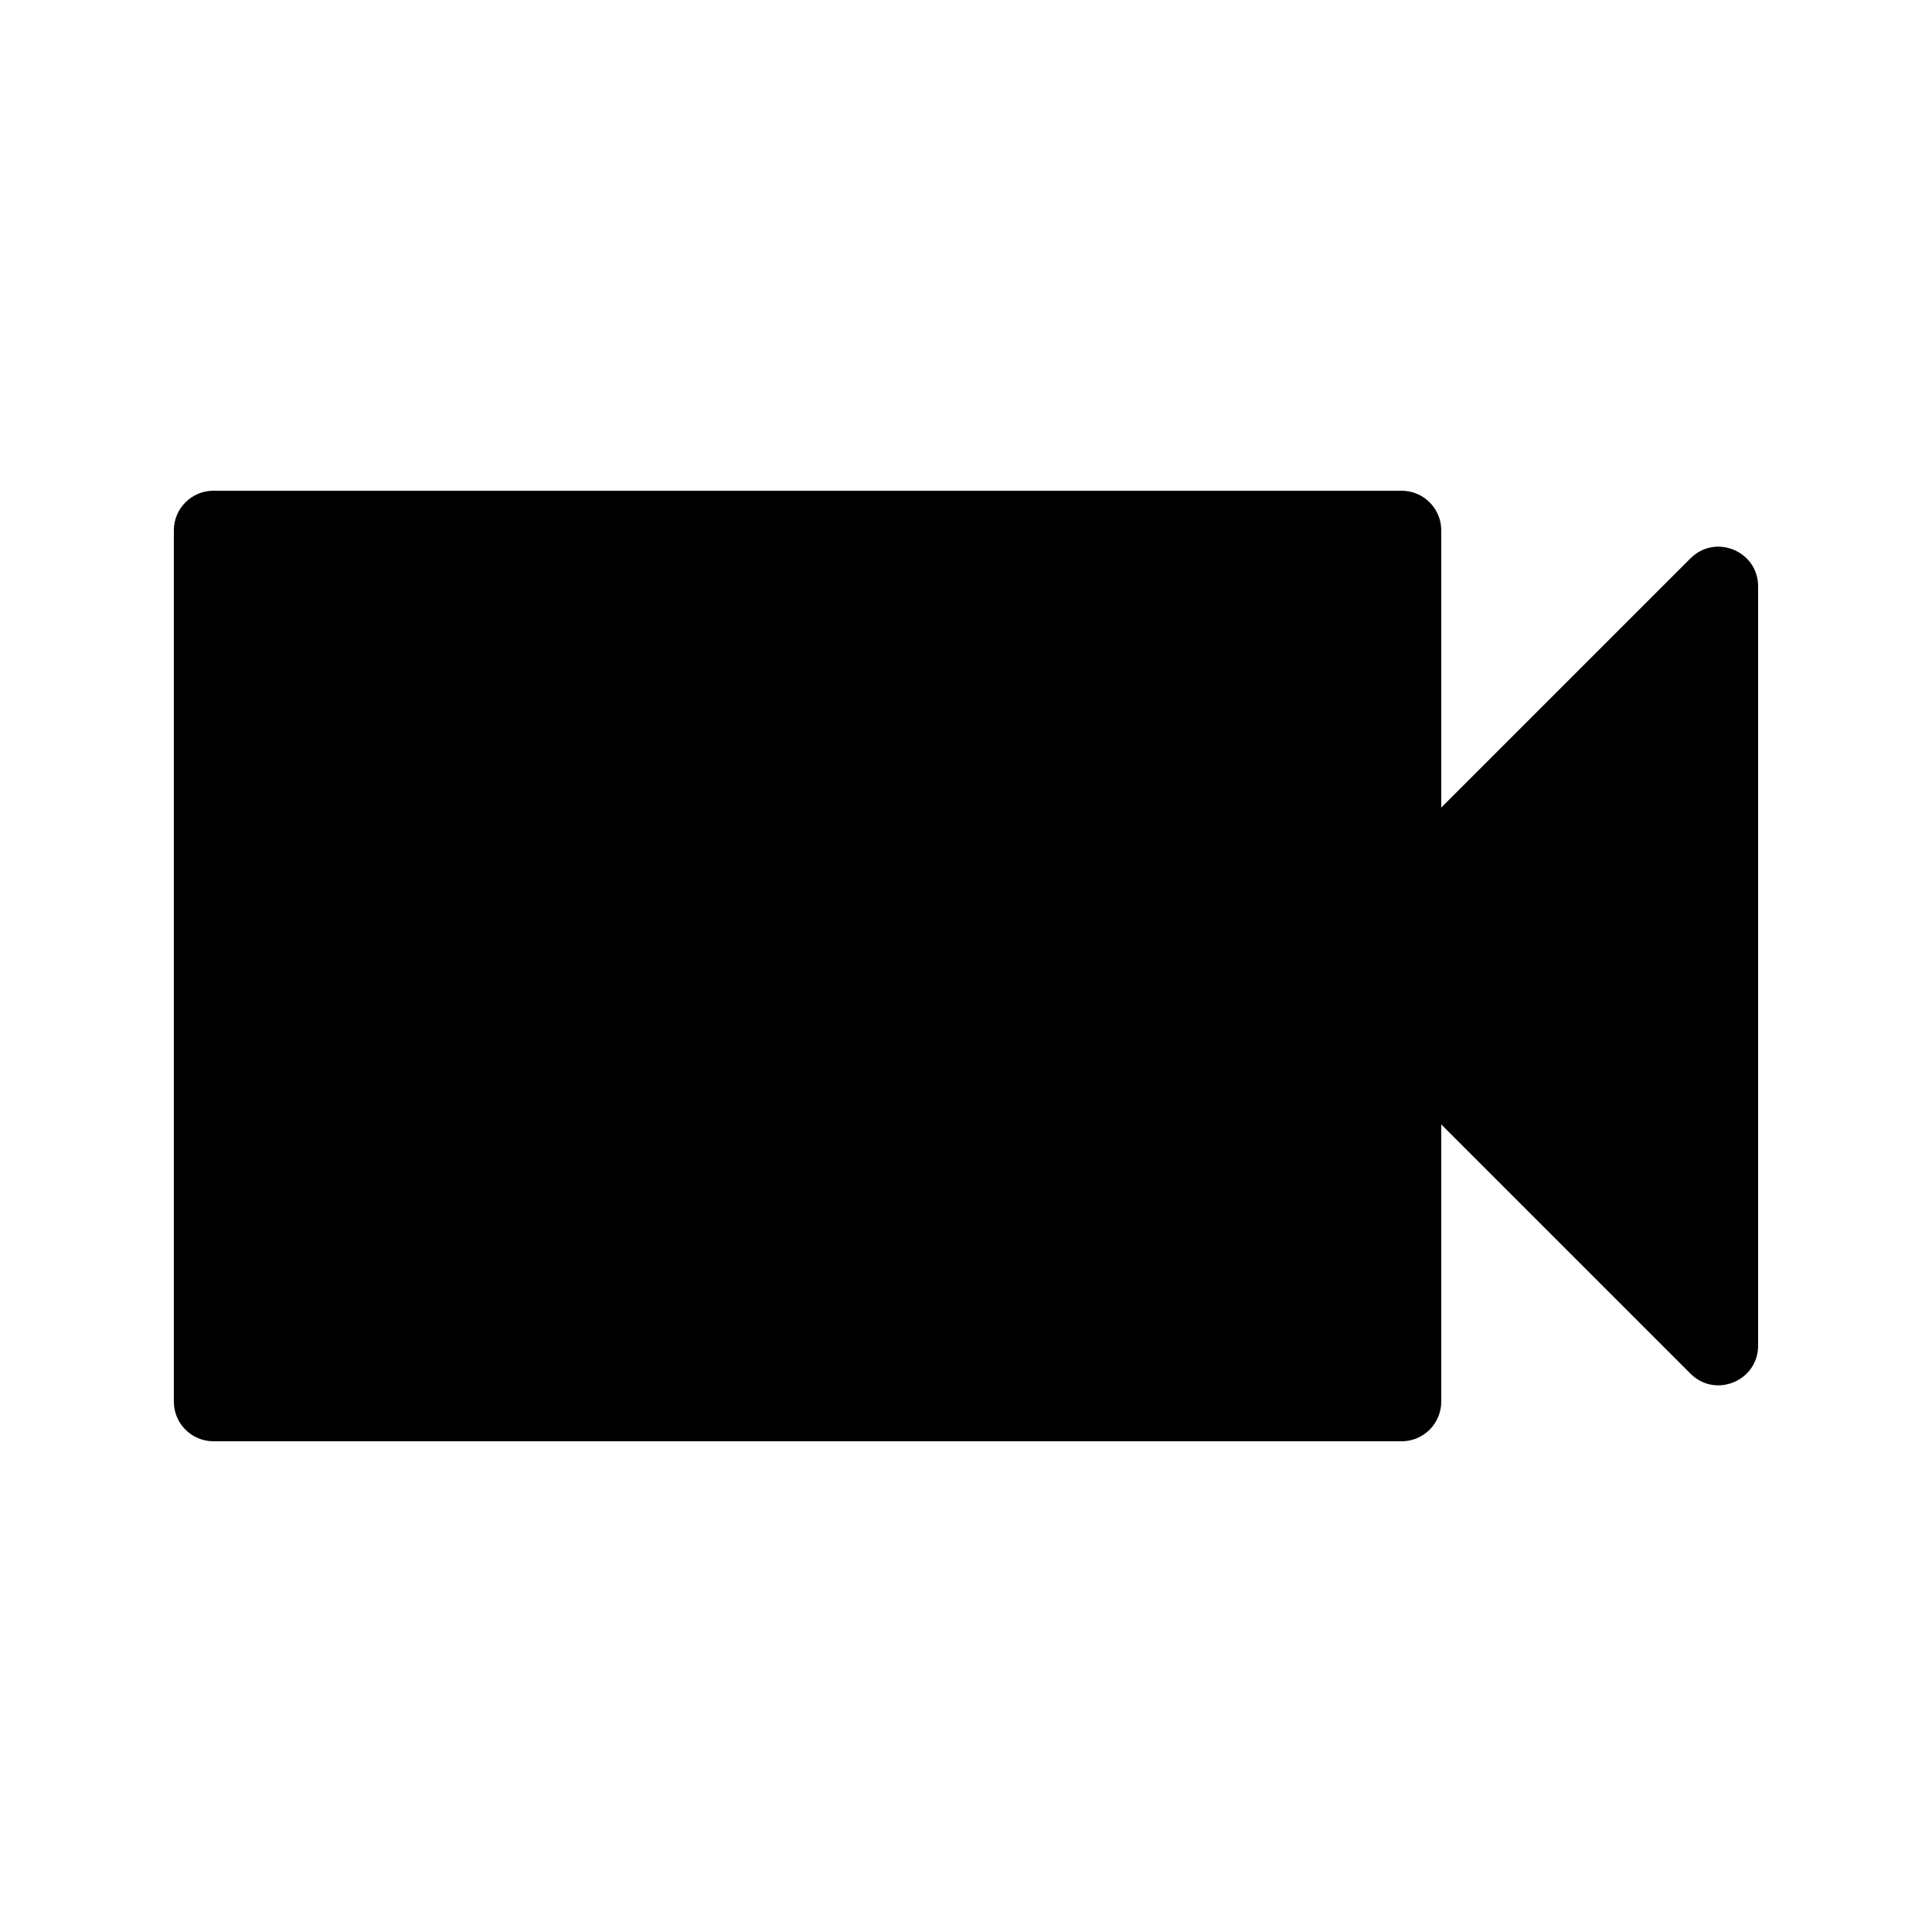
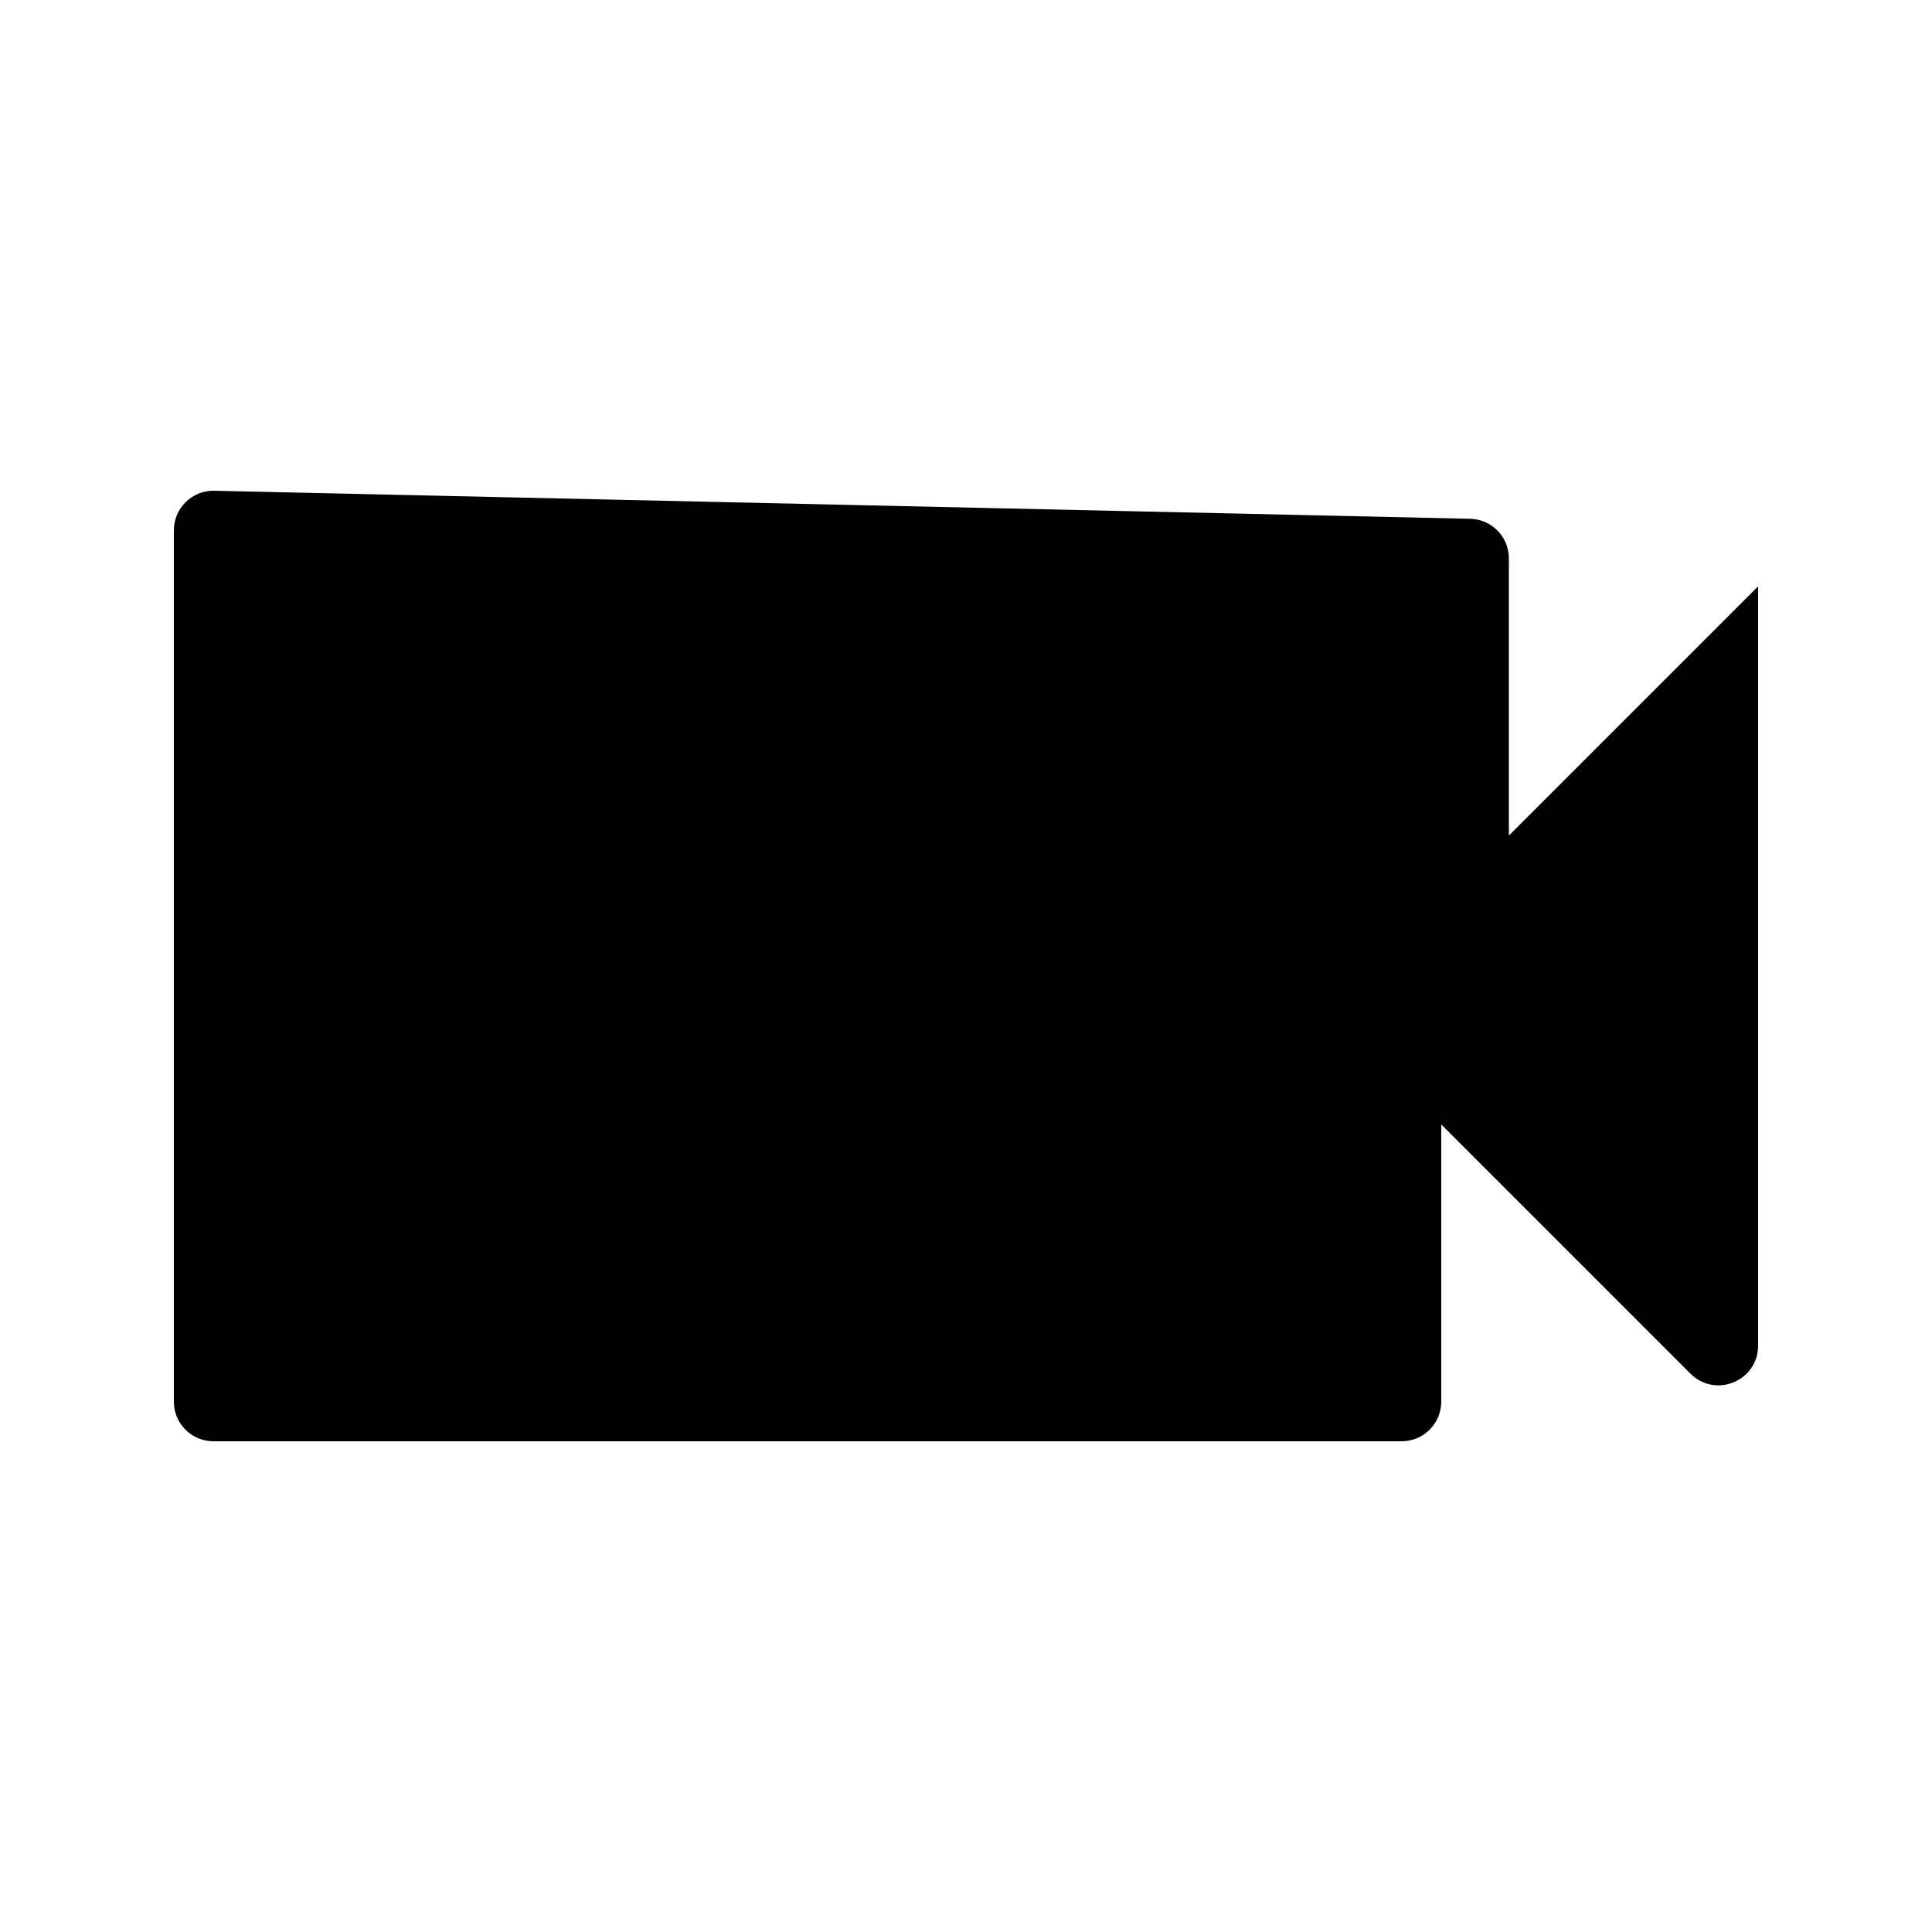
<svg xmlns="http://www.w3.org/2000/svg" fill="#000000" width="800px" height="800px" version="1.1" viewBox="144 144 512 512">
-   <path d="m200.57 274.05c-5.797 0-10.496 4.699-10.496 10.496v230.91c0 5.797 4.699 10.496 10.496 10.496h314.88c5.797 0 10.496-4.699 10.496-10.496v-73.473l66.051 66.051c6.613 6.613 17.918 1.93 17.918-7.422v-201.22c0-9.352-11.305-14.035-17.918-7.426l-66.051 66.051v-73.469c0-5.797-4.699-10.496-10.496-10.496z" fill-rule="evenodd" />
+   <path d="m200.57 274.05c-5.797 0-10.496 4.699-10.496 10.496v230.91c0 5.797 4.699 10.496 10.496 10.496h314.88c5.797 0 10.496-4.699 10.496-10.496v-73.473l66.051 66.051c6.613 6.613 17.918 1.93 17.918-7.422v-201.22l-66.051 66.051v-73.469c0-5.797-4.699-10.496-10.496-10.496z" fill-rule="evenodd" />
</svg>